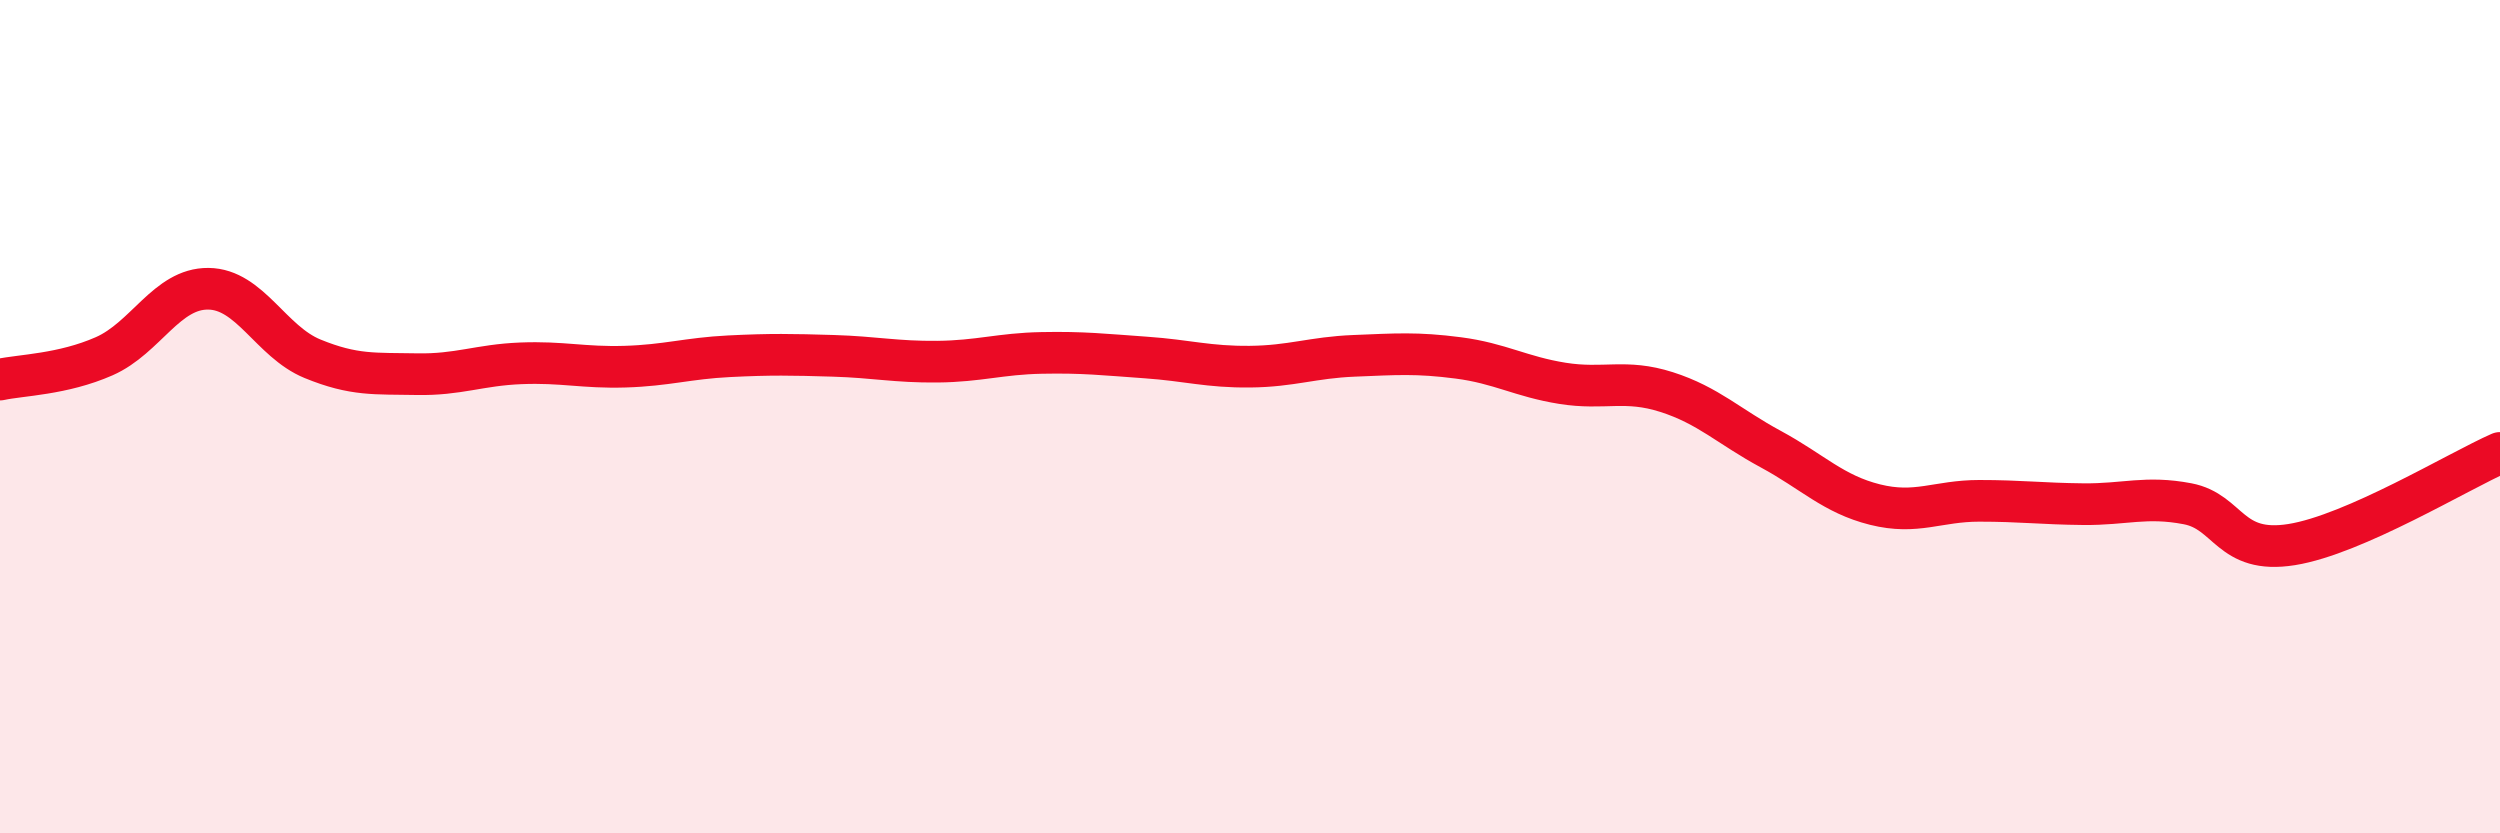
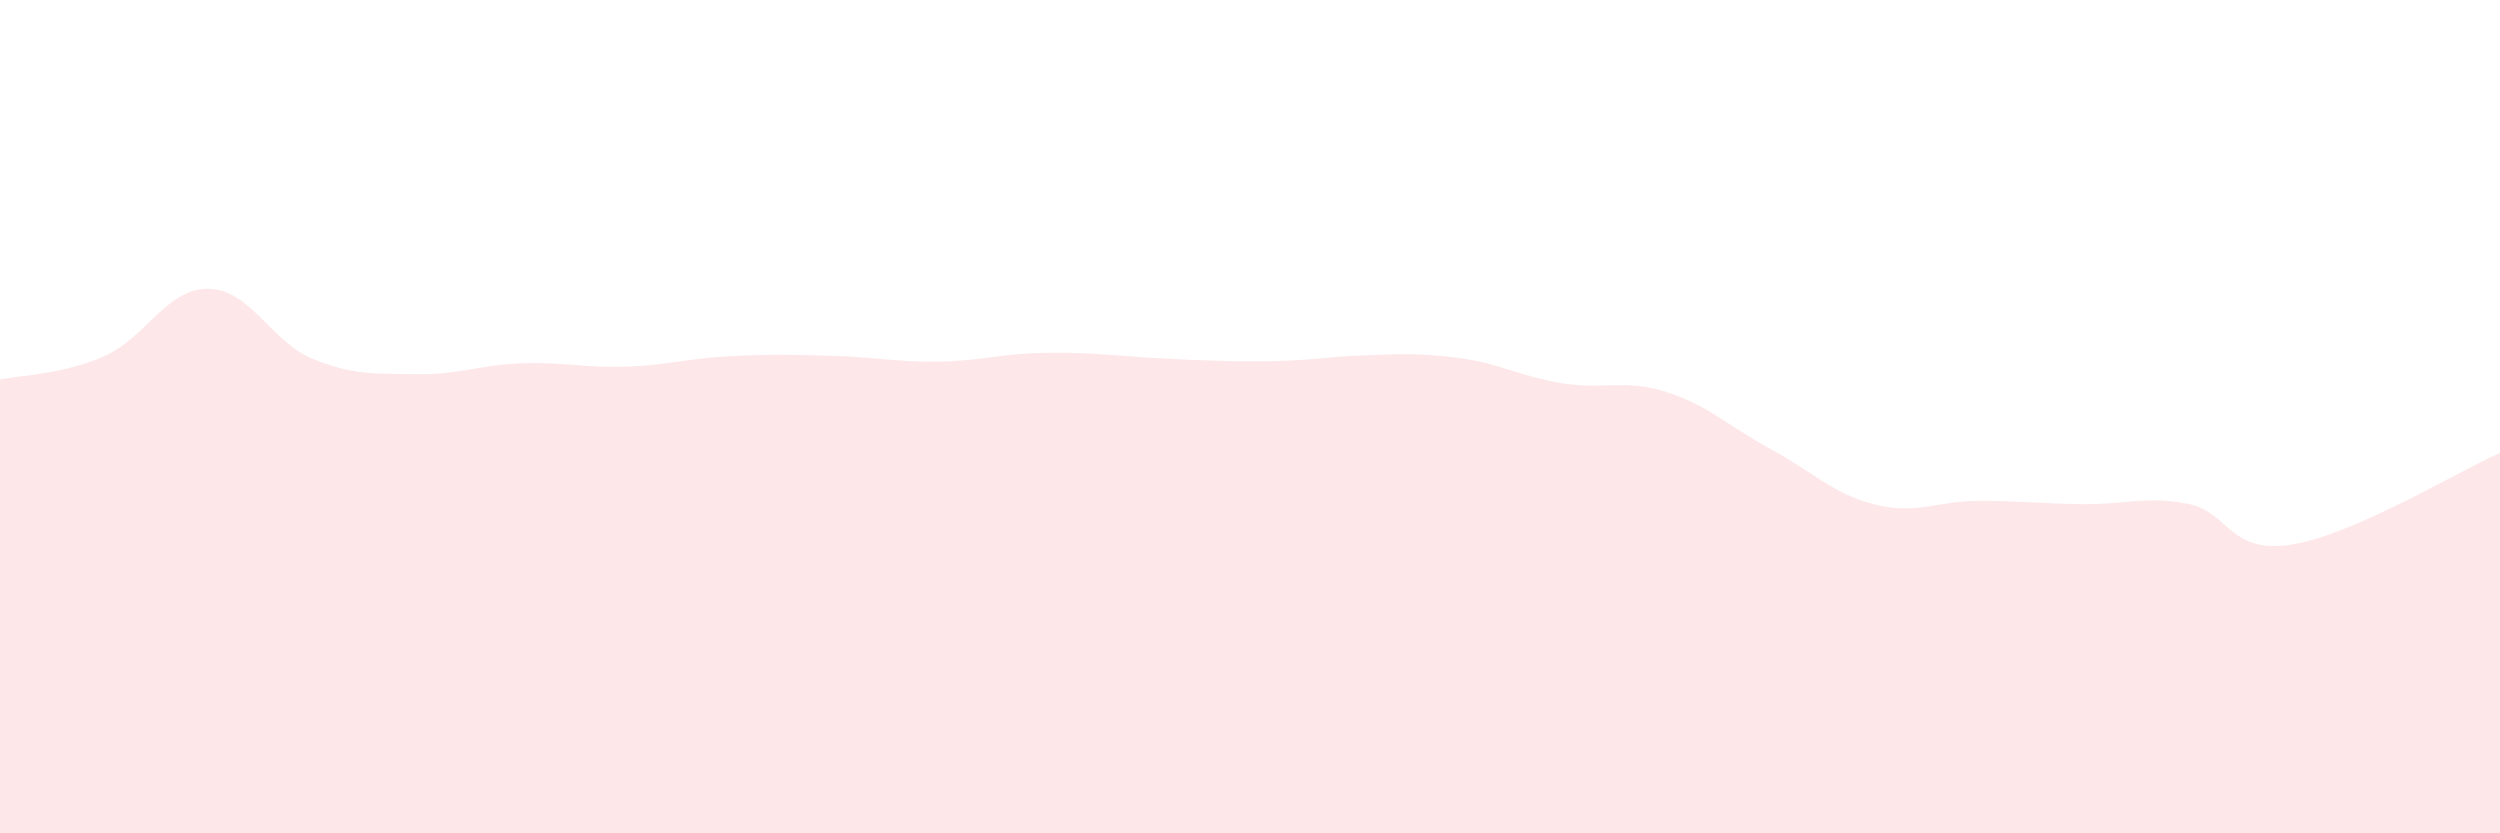
<svg xmlns="http://www.w3.org/2000/svg" width="60" height="20" viewBox="0 0 60 20">
-   <path d="M 0,9.11 C 0.5,9 1.5,8.99 2.5,8.55 C 3.5,8.11 4,6.92 5,6.93 C 6,6.94 6.5,8.2 7.5,8.61 C 8.5,9.02 9,8.96 10,8.98 C 11,9 11.5,8.76 12.5,8.72 C 13.5,8.68 14,8.83 15,8.8 C 16,8.77 16.5,8.6 17.5,8.55 C 18.5,8.5 19,8.51 20,8.54 C 21,8.57 21.5,8.69 22.5,8.68 C 23.5,8.67 24,8.49 25,8.47 C 26,8.45 26.5,8.51 27.5,8.58 C 28.5,8.65 29,8.81 30,8.8 C 31,8.79 31.5,8.58 32.5,8.54 C 33.5,8.5 34,8.46 35,8.59 C 36,8.72 36.5,9.04 37.5,9.2 C 38.5,9.36 39,9.09 40,9.41 C 41,9.73 41.5,10.24 42.5,10.78 C 43.5,11.32 44,11.86 45,12.11 C 46,12.36 46.5,12.02 47.5,12.02 C 48.5,12.02 49,12.09 50,12.1 C 51,12.11 51.5,11.9 52.5,12.09 C 53.5,12.28 53.5,13.31 55,13.07 C 56.5,12.83 59,11.31 60,10.87L60 20L0 20Z" fill="#EB0A25" opacity="0.1" stroke-linecap="round" stroke-linejoin="round" />
-   <path d="M 0,9.11 C 0.5,9 1.5,8.99 2.5,8.55 C 3.5,8.11 4,6.92 5,6.93 C 6,6.94 6.5,8.2 7.5,8.61 C 8.5,9.02 9,8.96 10,8.98 C 11,9 11.5,8.76 12.5,8.72 C 13.5,8.68 14,8.83 15,8.8 C 16,8.77 16.5,8.6 17.5,8.55 C 18.5,8.5 19,8.51 20,8.54 C 21,8.57 21.5,8.69 22.5,8.68 C 23.5,8.67 24,8.49 25,8.47 C 26,8.45 26.5,8.51 27.5,8.58 C 28.5,8.65 29,8.81 30,8.8 C 31,8.79 31.5,8.58 32.5,8.54 C 33.5,8.5 34,8.46 35,8.59 C 36,8.72 36.5,9.04 37.5,9.2 C 38.5,9.36 39,9.09 40,9.41 C 41,9.73 41.5,10.24 42.5,10.78 C 43.5,11.32 44,11.86 45,12.11 C 46,12.36 46.5,12.02 47.5,12.02 C 48.5,12.02 49,12.09 50,12.1 C 51,12.11 51.5,11.9 52.5,12.09 C 53.5,12.28 53.5,13.31 55,13.07 C 56.5,12.83 59,11.31 60,10.87" stroke="#EB0A25" stroke-width="1" fill="none" stroke-linecap="round" stroke-linejoin="round" />
+   <path d="M 0,9.11 C 0.5,9 1.5,8.99 2.5,8.55 C 3.5,8.11 4,6.92 5,6.93 C 6,6.94 6.5,8.2 7.5,8.61 C 8.5,9.02 9,8.96 10,8.98 C 11,9 11.5,8.76 12.5,8.72 C 13.5,8.68 14,8.83 15,8.8 C 16,8.77 16.5,8.6 17.5,8.55 C 18.5,8.5 19,8.51 20,8.54 C 21,8.57 21.5,8.69 22.5,8.68 C 23.5,8.67 24,8.49 25,8.47 C 26,8.45 26.5,8.51 27.5,8.58 C 31,8.79 31.5,8.58 32.5,8.54 C 33.5,8.5 34,8.46 35,8.59 C 36,8.72 36.5,9.04 37.5,9.2 C 38.5,9.36 39,9.09 40,9.41 C 41,9.73 41.5,10.24 42.5,10.78 C 43.5,11.32 44,11.86 45,12.11 C 46,12.36 46.5,12.02 47.5,12.02 C 48.5,12.02 49,12.09 50,12.1 C 51,12.11 51.5,11.9 52.5,12.09 C 53.5,12.28 53.5,13.31 55,13.07 C 56.5,12.83 59,11.31 60,10.87L60 20L0 20Z" fill="#EB0A25" opacity="0.1" stroke-linecap="round" stroke-linejoin="round" />
</svg>